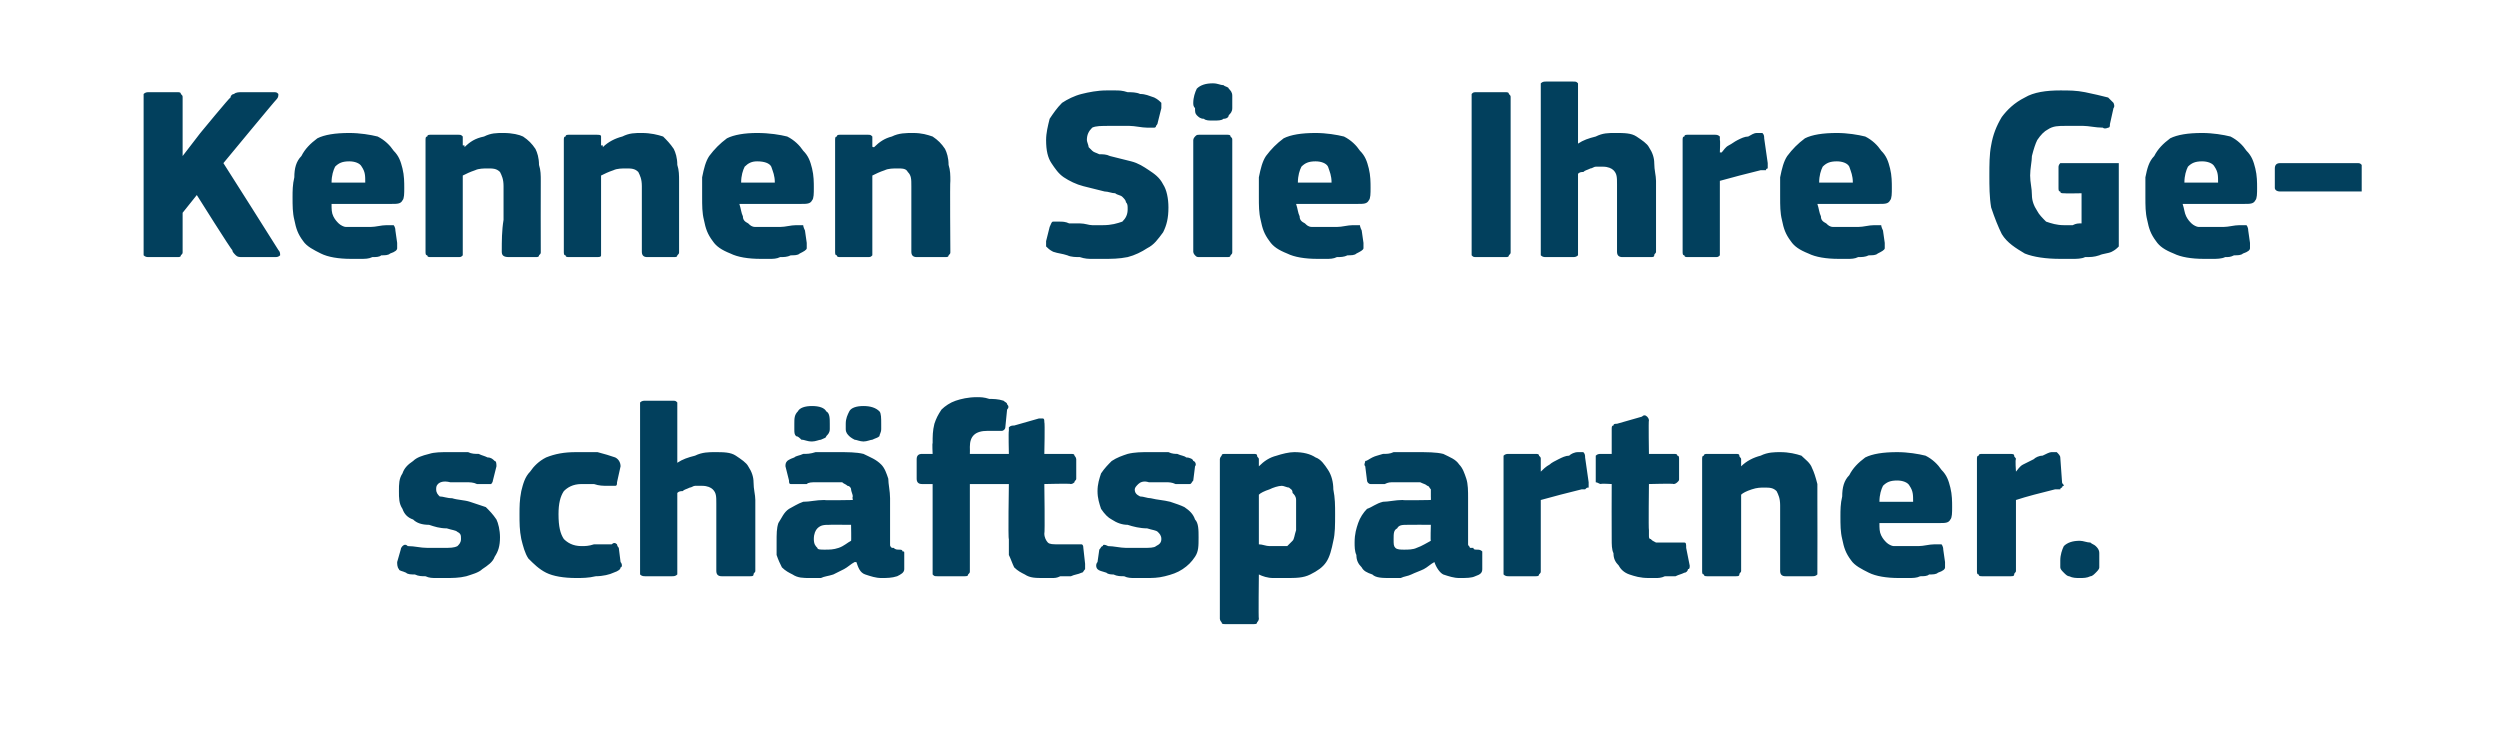
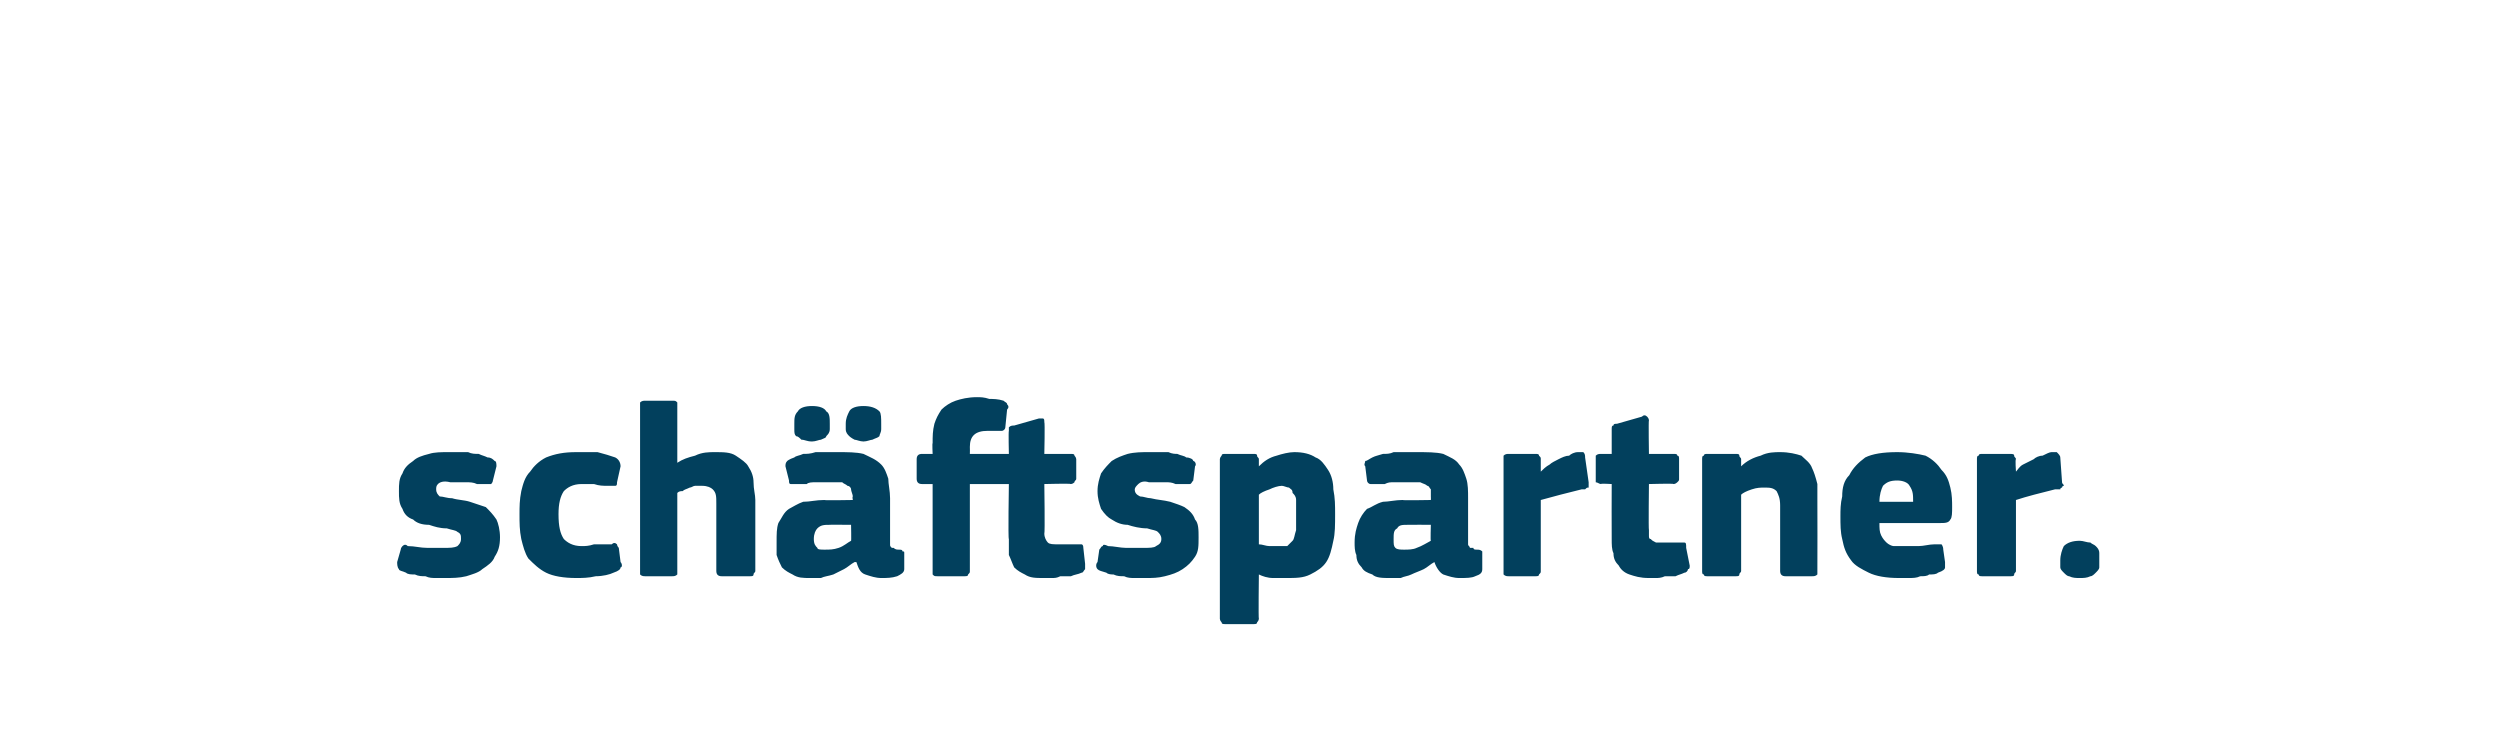
<svg xmlns="http://www.w3.org/2000/svg" version="1.1" width="141px" height="41.5px" viewBox="0 -4 141 41.5" style="top:-4px">
  <desc>Kennen Sie Ihre Gesch ftspartner.</desc>
  <defs />
  <g id="Polygon27332">
    <path d="M 28.2 26.3 C 28.2 26.8 28.1 27.1 27.9 27.4 C 27.8 27.7 27.5 27.9 27.2 28.1 C 27 28.3 26.6 28.4 26.3 28.5 C 25.9 28.6 25.5 28.6 25.1 28.6 C 24.9 28.6 24.8 28.6 24.6 28.6 C 24.4 28.6 24.2 28.6 24 28.5 C 23.8 28.5 23.6 28.5 23.4 28.4 C 23.2 28.4 23 28.4 22.9 28.3 C 22.7 28.2 22.5 28.2 22.5 28.1 C 22.4 28 22.4 27.8 22.4 27.7 C 22.4 27.7 22.6 27 22.6 27 C 22.6 26.9 22.7 26.8 22.7 26.8 C 22.8 26.7 22.9 26.7 23 26.8 C 23.4 26.8 23.7 26.9 24.1 26.9 C 24.5 26.9 24.8 26.9 25 26.9 C 25.4 26.9 25.6 26.9 25.8 26.8 C 25.9 26.7 26 26.6 26 26.4 C 26 26.2 26 26.1 25.8 26 C 25.7 25.9 25.5 25.9 25.2 25.8 C 24.8 25.8 24.5 25.7 24.2 25.6 C 23.8 25.6 23.5 25.5 23.3 25.3 C 23 25.2 22.8 25 22.7 24.7 C 22.5 24.4 22.5 24.1 22.5 23.7 C 22.5 23.3 22.5 23 22.7 22.7 C 22.8 22.4 23 22.2 23.3 22 C 23.5 21.8 23.8 21.7 24.2 21.6 C 24.5 21.5 24.9 21.5 25.3 21.5 C 25.5 21.5 25.6 21.5 25.8 21.5 C 26 21.5 26.2 21.5 26.4 21.5 C 26.6 21.6 26.8 21.6 27 21.6 C 27.2 21.7 27.3 21.7 27.5 21.8 C 27.7 21.8 27.8 21.9 27.9 22 C 28 22 28 22.2 28 22.3 C 28 22.3 27.8 23.1 27.8 23.1 C 27.8 23.2 27.7 23.3 27.7 23.3 C 27.6 23.3 27.5 23.3 27.4 23.3 C 27.2 23.3 27.1 23.3 26.9 23.3 C 26.7 23.2 26.5 23.2 26.3 23.2 C 26.1 23.2 26 23.2 25.8 23.2 C 25.6 23.2 25.5 23.2 25.4 23.2 C 25 23.1 24.8 23.2 24.7 23.3 C 24.6 23.4 24.6 23.5 24.6 23.6 C 24.6 23.8 24.7 23.9 24.8 24 C 25 24 25.2 24.1 25.5 24.1 C 25.8 24.2 26.2 24.2 26.5 24.3 C 26.8 24.4 27.1 24.5 27.4 24.6 C 27.6 24.8 27.8 25 28 25.3 C 28.1 25.5 28.2 25.9 28.2 26.3 Z M 35 27.7 C 35.1 27.8 35.1 28 35 28 C 35 28.1 34.9 28.2 34.6 28.3 C 34.4 28.4 34 28.5 33.6 28.5 C 33.2 28.6 32.8 28.6 32.5 28.6 C 31.8 28.6 31.2 28.5 30.8 28.3 C 30.4 28.1 30.1 27.8 29.8 27.5 C 29.6 27.2 29.5 26.8 29.4 26.4 C 29.3 25.9 29.3 25.5 29.3 25 C 29.3 24.6 29.3 24.2 29.4 23.7 C 29.5 23.3 29.6 22.9 29.9 22.6 C 30.1 22.3 30.4 22 30.8 21.8 C 31.3 21.6 31.8 21.5 32.5 21.5 C 32.9 21.5 33.3 21.5 33.7 21.5 C 34.1 21.6 34.4 21.7 34.7 21.8 C 34.9 21.9 35 22.1 35 22.3 C 35 22.3 34.8 23.2 34.8 23.2 C 34.8 23.3 34.8 23.4 34.7 23.4 C 34.6 23.4 34.5 23.4 34.3 23.4 C 34 23.4 33.8 23.4 33.5 23.3 C 33.3 23.3 33 23.3 32.8 23.3 C 32.3 23.3 32 23.5 31.8 23.7 C 31.6 24 31.5 24.4 31.5 25 C 31.5 25.7 31.6 26.1 31.8 26.4 C 32 26.6 32.3 26.8 32.8 26.8 C 33 26.8 33.2 26.8 33.5 26.7 C 33.8 26.7 34.2 26.7 34.5 26.7 C 34.6 26.6 34.7 26.6 34.8 26.7 C 34.8 26.7 34.8 26.8 34.9 26.9 C 34.9 26.9 35 27.7 35 27.7 Z M 42.6 28.2 C 42.6 28.3 42.5 28.3 42.5 28.4 C 42.5 28.5 42.4 28.5 42.3 28.5 C 42.3 28.5 40.7 28.5 40.7 28.5 C 40.5 28.5 40.4 28.4 40.4 28.2 C 40.4 28 40.4 27.8 40.4 27.4 C 40.4 27.1 40.4 26.7 40.4 26.3 C 40.4 25.9 40.4 25.5 40.4 25.2 C 40.4 24.8 40.4 24.6 40.4 24.4 C 40.4 24 40.4 23.8 40.2 23.6 C 40.1 23.5 39.9 23.4 39.6 23.4 C 39.5 23.4 39.4 23.4 39.2 23.4 C 39.1 23.4 39 23.5 38.9 23.5 C 38.7 23.6 38.6 23.6 38.5 23.7 C 38.4 23.7 38.3 23.7 38.2 23.8 C 38.2 23.8 38.2 28.2 38.2 28.2 C 38.2 28.3 38.2 28.3 38.2 28.4 C 38.1 28.5 38 28.5 37.9 28.5 C 37.9 28.5 36.4 28.5 36.4 28.5 C 36.3 28.5 36.2 28.5 36.1 28.4 C 36.1 28.4 36.1 28.3 36.1 28.2 C 36.1 28.2 36.1 18.9 36.1 18.9 C 36.1 18.8 36.1 18.8 36.1 18.7 C 36.2 18.6 36.3 18.6 36.4 18.6 C 36.4 18.6 37.9 18.6 37.9 18.6 C 38.1 18.6 38.1 18.6 38.2 18.7 C 38.2 18.8 38.2 18.8 38.2 18.9 C 38.2 18.9 38.2 22.1 38.2 22.1 C 38.5 21.9 38.8 21.8 39.2 21.7 C 39.6 21.5 40 21.5 40.3 21.5 C 40.8 21.5 41.2 21.5 41.5 21.7 C 41.8 21.9 42.1 22.1 42.2 22.3 C 42.4 22.6 42.5 22.9 42.5 23.2 C 42.5 23.6 42.6 23.9 42.6 24.2 C 42.6 24.2 42.6 28.2 42.6 28.2 Z M 48 25.6 C 48 25.6 46.76 25.59 46.8 25.6 C 46.5 25.6 46.3 25.6 46.1 25.8 C 46 25.9 45.9 26.1 45.9 26.4 C 45.9 26.7 46 26.8 46.1 26.9 C 46.1 27 46.3 27 46.5 27 C 46.8 27 47 27 47.3 26.9 C 47.6 26.8 47.8 26.6 48 26.5 C 48.02 26.53 48 25.6 48 25.6 Z M 48.2 27.7 C 48 27.8 47.8 28 47.6 28.1 C 47.4 28.2 47.2 28.3 47 28.4 C 46.7 28.5 46.5 28.5 46.3 28.6 C 46.1 28.6 45.9 28.6 45.7 28.6 C 45.3 28.6 45 28.6 44.7 28.4 C 44.5 28.3 44.3 28.2 44.1 28 C 44 27.8 43.9 27.6 43.8 27.3 C 43.8 27.1 43.8 26.8 43.8 26.6 C 43.8 26.1 43.8 25.8 43.9 25.5 C 44.1 25.2 44.2 24.9 44.5 24.7 C 44.7 24.6 45 24.4 45.3 24.3 C 45.7 24.3 46 24.2 46.5 24.2 C 46.45 24.23 48.1 24.2 48.1 24.2 C 48.1 24.2 48.06 24.01 48.1 24 C 48.1 23.9 48 23.7 48 23.6 C 48 23.5 47.9 23.4 47.8 23.4 C 47.7 23.3 47.6 23.3 47.5 23.2 C 47.3 23.2 47.1 23.2 46.8 23.2 C 46.7 23.2 46.6 23.2 46.4 23.2 C 46.3 23.2 46.1 23.2 46 23.2 C 45.8 23.2 45.6 23.2 45.5 23.3 C 45.3 23.3 45.1 23.3 45 23.3 C 44.8 23.3 44.7 23.3 44.6 23.3 C 44.5 23.3 44.5 23.2 44.5 23.1 C 44.5 23.1 44.3 22.3 44.3 22.3 C 44.3 22.2 44.3 22.1 44.4 22 C 44.4 22 44.5 21.9 44.8 21.8 C 44.9 21.7 45.1 21.7 45.3 21.6 C 45.5 21.6 45.7 21.6 46 21.5 C 46.2 21.5 46.4 21.5 46.6 21.5 C 46.8 21.5 47 21.5 47.2 21.5 C 47.8 21.5 48.3 21.5 48.7 21.6 C 49.1 21.8 49.4 21.9 49.7 22.2 C 49.9 22.4 50 22.7 50.1 23 C 50.1 23.3 50.2 23.7 50.2 24.1 C 50.2 24.1 50.2 26.3 50.2 26.3 C 50.2 26.5 50.2 26.6 50.2 26.7 C 50.2 26.8 50.2 26.8 50.3 26.9 C 50.3 26.9 50.3 26.9 50.4 26.9 C 50.5 27 50.6 27 50.7 27 C 50.8 27 50.9 27 50.9 27.1 C 51 27.1 51 27.1 51 27.2 C 51 27.2 51 28.1 51 28.1 C 51 28.3 50.8 28.4 50.6 28.5 C 50.3 28.6 50 28.6 49.7 28.6 C 49.4 28.6 49.1 28.5 48.8 28.4 C 48.5 28.3 48.4 28 48.3 27.7 C 48.3 27.7 48.2 27.7 48.2 27.7 Z M 45.8 20.9 C 45.5 20.9 45.4 20.8 45.2 20.8 C 45.1 20.7 45 20.6 44.9 20.6 C 44.8 20.5 44.8 20.4 44.8 20.2 C 44.8 20.1 44.8 20 44.8 19.9 C 44.8 19.6 44.8 19.4 45 19.2 C 45.1 19 45.4 18.9 45.8 18.9 C 46.2 18.9 46.5 19 46.6 19.2 C 46.8 19.3 46.8 19.6 46.8 19.9 C 46.8 20 46.8 20.1 46.8 20.2 C 46.8 20.4 46.7 20.5 46.6 20.6 C 46.6 20.7 46.5 20.7 46.3 20.8 C 46.2 20.8 46 20.9 45.8 20.9 Z M 48.7 20.9 C 48.5 20.9 48.3 20.8 48.2 20.8 C 48 20.7 47.9 20.6 47.9 20.6 C 47.8 20.5 47.7 20.4 47.7 20.2 C 47.7 20.1 47.7 20 47.7 19.9 C 47.7 19.6 47.8 19.4 47.9 19.2 C 48 19 48.3 18.9 48.7 18.9 C 49.1 18.9 49.4 19 49.6 19.2 C 49.7 19.3 49.7 19.6 49.7 19.9 C 49.7 20 49.7 20.1 49.7 20.2 C 49.7 20.4 49.6 20.5 49.6 20.6 C 49.5 20.7 49.4 20.7 49.2 20.8 C 49.1 20.8 48.9 20.9 48.7 20.9 Z M 55.1 18.4 C 55.3 18.4 55.5 18.4 55.8 18.5 C 56 18.5 56.3 18.5 56.6 18.6 C 56.7 18.7 56.8 18.7 56.8 18.8 C 56.9 18.9 56.9 19 56.8 19.1 C 56.8 19.1 56.7 20.1 56.7 20.1 C 56.7 20.2 56.6 20.3 56.5 20.3 C 56.5 20.3 56.4 20.3 56.3 20.3 C 56.1 20.3 56 20.3 55.9 20.3 C 55.8 20.3 55.8 20.3 55.7 20.3 C 55 20.3 54.7 20.6 54.7 21.2 C 54.71 21.21 54.7 21.6 54.7 21.6 L 56.9 21.6 C 56.9 21.6 56.87 20.32 56.9 20.3 C 56.9 20.2 56.9 20.1 56.9 20.1 C 57 20 57.1 20 57.2 20 C 57.2 20 58.6 19.6 58.6 19.6 C 58.7 19.6 58.8 19.6 58.8 19.6 C 58.9 19.6 58.9 19.7 58.9 19.8 C 58.94 19.85 58.9 21.6 58.9 21.6 C 58.9 21.6 60.37 21.6 60.4 21.6 C 60.5 21.6 60.6 21.6 60.6 21.7 C 60.6 21.7 60.7 21.8 60.7 21.9 C 60.7 21.9 60.7 23 60.7 23 C 60.7 23.1 60.6 23.1 60.6 23.2 C 60.6 23.2 60.5 23.3 60.4 23.3 C 60.37 23.26 58.9 23.3 58.9 23.3 C 58.9 23.3 58.94 26.06 58.9 26.1 C 58.9 26.3 59 26.5 59.1 26.6 C 59.2 26.7 59.4 26.7 59.7 26.7 C 59.9 26.7 60.1 26.7 60.2 26.7 C 60.4 26.7 60.5 26.7 60.7 26.7 C 60.8 26.7 60.9 26.7 61 26.7 C 61 26.7 61.1 26.7 61.1 26.9 C 61.1 26.9 61.2 27.8 61.2 27.8 C 61.2 27.9 61.2 28 61.2 28.1 C 61.1 28.2 61.1 28.3 61 28.3 C 60.8 28.4 60.6 28.4 60.4 28.5 C 60.2 28.5 60 28.5 59.8 28.5 C 59.6 28.6 59.5 28.6 59.3 28.6 C 59.1 28.6 59 28.6 58.9 28.6 C 58.4 28.6 58.1 28.6 57.8 28.4 C 57.6 28.3 57.4 28.2 57.2 28 C 57.1 27.8 57 27.5 56.9 27.3 C 56.9 27 56.9 26.7 56.9 26.4 C 56.85 26.43 56.9 23.3 56.9 23.3 L 54.7 23.3 C 54.7 23.3 54.7 28.21 54.7 28.2 C 54.7 28.3 54.7 28.3 54.6 28.4 C 54.6 28.5 54.5 28.5 54.4 28.5 C 54.4 28.5 52.9 28.5 52.9 28.5 C 52.7 28.5 52.7 28.5 52.6 28.4 C 52.6 28.4 52.6 28.3 52.6 28.2 C 52.6 27.4 52.6 26.6 52.6 25.7 C 52.6 24.9 52.6 24.1 52.6 23.3 C 52.6 23.3 52 23.3 52 23.3 C 51.8 23.3 51.7 23.2 51.7 23 C 51.7 23 51.7 21.9 51.7 21.9 C 51.7 21.7 51.8 21.6 52 21.6 C 51.97 21.6 52.6 21.6 52.6 21.6 C 52.6 21.6 52.57 20.97 52.6 21 C 52.6 20.6 52.6 20.3 52.7 19.9 C 52.8 19.6 52.9 19.4 53.1 19.1 C 53.3 18.9 53.6 18.7 53.9 18.6 C 54.2 18.5 54.6 18.4 55.1 18.4 Z M 67.6 26.3 C 67.6 26.8 67.6 27.1 67.4 27.4 C 67.2 27.7 67 27.9 66.7 28.1 C 66.4 28.3 66.1 28.4 65.7 28.5 C 65.3 28.6 65 28.6 64.6 28.6 C 64.4 28.6 64.2 28.6 64 28.6 C 63.8 28.6 63.6 28.6 63.4 28.5 C 63.2 28.5 63 28.5 62.8 28.4 C 62.7 28.4 62.5 28.4 62.4 28.3 C 62.1 28.2 62 28.2 61.9 28.1 C 61.8 28 61.8 27.8 61.9 27.7 C 61.9 27.7 62 27 62 27 C 62.1 26.9 62.1 26.8 62.2 26.8 C 62.2 26.7 62.3 26.7 62.5 26.8 C 62.8 26.8 63.2 26.9 63.5 26.9 C 63.9 26.9 64.2 26.9 64.5 26.9 C 64.8 26.9 65.1 26.9 65.2 26.8 C 65.4 26.7 65.5 26.6 65.5 26.4 C 65.5 26.2 65.4 26.1 65.3 26 C 65.2 25.9 65 25.9 64.7 25.8 C 64.3 25.8 63.9 25.7 63.6 25.6 C 63.3 25.6 63 25.5 62.7 25.3 C 62.5 25.2 62.3 25 62.1 24.7 C 62 24.4 61.9 24.1 61.9 23.7 C 61.9 23.3 62 23 62.1 22.7 C 62.3 22.4 62.5 22.2 62.7 22 C 63 21.8 63.3 21.7 63.6 21.6 C 64 21.5 64.4 21.5 64.8 21.5 C 64.9 21.5 65.1 21.5 65.3 21.5 C 65.5 21.5 65.7 21.5 65.9 21.5 C 66.1 21.6 66.3 21.6 66.4 21.6 C 66.6 21.7 66.8 21.7 66.9 21.8 C 67.1 21.8 67.3 21.9 67.3 22 C 67.4 22 67.5 22.2 67.4 22.3 C 67.4 22.3 67.3 23.1 67.3 23.1 C 67.2 23.2 67.2 23.3 67.1 23.3 C 67.1 23.3 67 23.3 66.8 23.3 C 66.7 23.3 66.5 23.3 66.3 23.3 C 66.1 23.2 65.9 23.2 65.8 23.2 C 65.6 23.2 65.4 23.2 65.3 23.2 C 65.1 23.2 65 23.2 64.8 23.2 C 64.5 23.1 64.3 23.2 64.2 23.3 C 64.1 23.4 64 23.5 64 23.6 C 64 23.8 64.1 23.9 64.3 24 C 64.5 24 64.7 24.1 64.9 24.1 C 65.3 24.2 65.6 24.2 66 24.3 C 66.3 24.4 66.6 24.5 66.8 24.6 C 67.1 24.8 67.3 25 67.4 25.3 C 67.6 25.5 67.6 25.9 67.6 26.3 Z M 75.3 25 C 75.3 25.6 75.3 26.1 75.2 26.5 C 75.1 27 75 27.4 74.8 27.7 C 74.6 28 74.3 28.2 73.9 28.4 C 73.5 28.6 73.1 28.6 72.5 28.6 C 72.3 28.6 72.1 28.6 71.8 28.6 C 71.5 28.6 71.2 28.5 71 28.4 C 70.98 28.43 71 28.4 71 28.4 C 71 28.4 70.97 30.92 71 30.9 C 71 31 70.9 31.1 70.9 31.1 C 70.9 31.2 70.8 31.2 70.7 31.2 C 70.7 31.2 69.1 31.2 69.1 31.2 C 69 31.2 68.9 31.2 68.9 31.1 C 68.9 31.1 68.8 31 68.8 30.9 C 68.8 30.9 68.8 21.9 68.8 21.9 C 68.8 21.8 68.9 21.7 68.9 21.7 C 68.9 21.6 69 21.6 69.1 21.6 C 69.1 21.6 70.7 21.6 70.7 21.6 C 70.8 21.6 70.9 21.6 70.9 21.7 C 70.9 21.8 71 21.8 71 21.9 C 71 21.9 71 22.2 71 22.2 C 71 22.2 71 22.2 71 22.2 C 71 22.3 71 22.3 71 22.3 C 71.3 22 71.6 21.8 72 21.7 C 72.3 21.6 72.7 21.5 73 21.5 C 73.5 21.5 73.9 21.6 74.2 21.8 C 74.5 21.9 74.7 22.2 74.9 22.5 C 75.1 22.8 75.2 23.2 75.2 23.6 C 75.3 24.1 75.3 24.5 75.3 25 Z M 73.1 25.1 C 73.1 24.7 73.1 24.4 73.1 24.2 C 73.1 24 73 23.9 72.9 23.8 C 72.9 23.6 72.8 23.6 72.7 23.5 C 72.6 23.5 72.4 23.4 72.3 23.4 C 72.1 23.4 71.8 23.5 71.6 23.6 C 71.3 23.7 71.1 23.8 71 23.9 C 71 23.9 71 26.7 71 26.7 C 71.2 26.7 71.4 26.8 71.6 26.8 C 71.7 26.8 71.9 26.8 72.1 26.8 C 72.3 26.8 72.4 26.8 72.6 26.8 C 72.7 26.7 72.8 26.6 72.9 26.5 C 73 26.4 73 26.2 73.1 25.9 C 73.1 25.7 73.1 25.4 73.1 25.1 Z M 80.7 25.6 C 80.7 25.6 79.41 25.59 79.4 25.6 C 79.1 25.6 78.9 25.6 78.8 25.8 C 78.6 25.9 78.6 26.1 78.6 26.4 C 78.6 26.7 78.6 26.8 78.7 26.9 C 78.8 27 79 27 79.2 27 C 79.4 27 79.7 27 79.9 26.9 C 80.2 26.8 80.5 26.6 80.7 26.5 C 80.67 26.53 80.7 25.6 80.7 25.6 Z M 80.9 27.7 C 80.7 27.8 80.5 28 80.3 28.1 C 80.1 28.2 79.8 28.3 79.6 28.4 C 79.4 28.5 79.2 28.5 79 28.6 C 78.7 28.6 78.5 28.6 78.4 28.6 C 78 28.6 77.6 28.6 77.4 28.4 C 77.1 28.3 76.9 28.2 76.8 28 C 76.6 27.8 76.5 27.6 76.5 27.3 C 76.4 27.1 76.4 26.8 76.4 26.6 C 76.4 26.1 76.5 25.8 76.6 25.5 C 76.7 25.2 76.9 24.9 77.1 24.7 C 77.4 24.6 77.6 24.4 78 24.3 C 78.3 24.3 78.7 24.2 79.1 24.2 C 79.1 24.23 80.7 24.2 80.7 24.2 C 80.7 24.2 80.71 24.01 80.7 24 C 80.7 23.9 80.7 23.7 80.7 23.6 C 80.6 23.5 80.6 23.4 80.5 23.4 C 80.4 23.3 80.3 23.3 80.1 23.2 C 79.9 23.2 79.7 23.2 79.5 23.2 C 79.4 23.2 79.2 23.2 79.1 23.2 C 78.9 23.2 78.8 23.2 78.6 23.2 C 78.4 23.2 78.3 23.2 78.1 23.3 C 77.9 23.3 77.8 23.3 77.6 23.3 C 77.4 23.3 77.3 23.3 77.3 23.3 C 77.2 23.3 77.1 23.2 77.1 23.1 C 77.1 23.1 77 22.3 77 22.3 C 76.9 22.2 77 22.1 77 22 C 77.1 22 77.2 21.9 77.4 21.8 C 77.6 21.7 77.7 21.7 78 21.6 C 78.2 21.6 78.4 21.6 78.6 21.5 C 78.8 21.5 79 21.5 79.3 21.5 C 79.5 21.5 79.7 21.5 79.8 21.5 C 80.5 21.5 81 21.5 81.4 21.6 C 81.8 21.8 82.1 21.9 82.3 22.2 C 82.5 22.4 82.6 22.7 82.7 23 C 82.8 23.3 82.8 23.7 82.8 24.1 C 82.8 24.1 82.8 26.3 82.8 26.3 C 82.8 26.5 82.8 26.6 82.8 26.7 C 82.8 26.8 82.9 26.8 82.9 26.9 C 82.9 26.9 83 26.9 83.1 26.9 C 83.1 27 83.2 27 83.3 27 C 83.4 27 83.5 27 83.6 27.1 C 83.6 27.1 83.6 27.1 83.6 27.2 C 83.6 27.2 83.6 28.1 83.6 28.1 C 83.6 28.3 83.5 28.4 83.2 28.5 C 83 28.6 82.7 28.6 82.3 28.6 C 82 28.6 81.7 28.5 81.4 28.4 C 81.2 28.3 81 28 80.9 27.7 C 80.9 27.7 80.9 27.7 80.9 27.7 Z M 86.9 22.6 C 86.9 22.6 86.93 22.59 86.9 22.6 C 87 22.5 87.2 22.3 87.4 22.2 C 87.5 22.1 87.7 22 87.9 21.9 C 88.1 21.8 88.3 21.7 88.5 21.7 C 88.6 21.6 88.8 21.5 89 21.5 C 89.1 21.5 89.2 21.5 89.3 21.5 C 89.4 21.6 89.4 21.7 89.4 21.8 C 89.4 21.8 89.6 23.2 89.6 23.2 C 89.6 23.3 89.6 23.3 89.6 23.4 C 89.6 23.4 89.6 23.4 89.6 23.5 C 89.5 23.5 89.5 23.5 89.4 23.6 C 89.4 23.6 89.3 23.6 89.2 23.6 C 88.4 23.8 87.6 24 86.9 24.2 C 86.9 24.2 86.9 28.2 86.9 28.2 C 86.9 28.3 86.9 28.3 86.8 28.4 C 86.8 28.5 86.7 28.5 86.6 28.5 C 86.6 28.5 85.1 28.5 85.1 28.5 C 85 28.5 84.9 28.5 84.8 28.4 C 84.8 28.4 84.8 28.3 84.8 28.2 C 84.8 28.2 84.8 21.9 84.8 21.9 C 84.8 21.8 84.8 21.7 84.8 21.7 C 84.9 21.6 85 21.6 85.1 21.6 C 85.1 21.6 86.6 21.6 86.6 21.6 C 86.7 21.6 86.8 21.6 86.8 21.7 C 86.9 21.8 86.9 21.8 86.9 21.9 C 86.9 21.89 86.9 22.6 86.9 22.6 Z M 95.3 27.9 C 95.3 28 95.3 28.1 95.2 28.1 C 95.2 28.2 95.1 28.3 95 28.3 C 94.8 28.4 94.7 28.4 94.5 28.5 C 94.3 28.5 94.1 28.5 93.9 28.5 C 93.7 28.6 93.5 28.6 93.4 28.6 C 93.2 28.6 93.1 28.6 93 28.6 C 92.5 28.6 92.2 28.5 91.9 28.4 C 91.6 28.3 91.4 28.1 91.3 27.9 C 91.1 27.7 91 27.5 91 27.2 C 90.9 27 90.9 26.7 90.9 26.4 C 90.89 26.39 90.9 23.3 90.9 23.3 C 90.9 23.3 90.27 23.26 90.3 23.3 C 90.2 23.3 90.1 23.2 90 23.2 C 90 23.1 90 23.1 90 23 C 90 23 90 21.9 90 21.9 C 90 21.8 90 21.7 90 21.7 C 90.1 21.6 90.2 21.6 90.3 21.6 C 90.27 21.6 90.9 21.6 90.9 21.6 C 90.9 21.6 90.9 20.23 90.9 20.2 C 90.9 20.1 90.9 20 91 20 C 91 19.9 91.1 19.9 91.2 19.9 C 91.2 19.9 92.6 19.5 92.6 19.5 C 92.7 19.4 92.8 19.4 92.9 19.5 C 92.9 19.5 93 19.6 93 19.7 C 92.97 19.72 93 21.6 93 21.6 C 93 21.6 94.4 21.6 94.4 21.6 C 94.5 21.6 94.6 21.6 94.6 21.7 C 94.7 21.7 94.7 21.8 94.7 21.9 C 94.7 21.9 94.7 23 94.7 23 C 94.7 23.1 94.7 23.1 94.6 23.2 C 94.6 23.2 94.5 23.3 94.4 23.3 C 94.4 23.26 93 23.3 93 23.3 C 93 23.3 92.97 25.87 93 25.9 C 93 26 93 26.1 93 26.2 C 93 26.3 93 26.4 93.1 26.4 C 93.2 26.5 93.2 26.5 93.4 26.6 C 93.5 26.6 93.6 26.6 93.8 26.6 C 93.9 26.6 94.1 26.6 94.3 26.6 C 94.4 26.6 94.6 26.6 94.8 26.6 C 94.9 26.6 95 26.6 95 26.6 C 95.1 26.6 95.1 26.7 95.1 26.9 C 95.1 26.9 95.3 27.9 95.3 27.9 Z M 102.5 28.2 C 102.5 28.3 102.5 28.3 102.5 28.4 C 102.4 28.5 102.3 28.5 102.2 28.5 C 102.2 28.5 100.7 28.5 100.7 28.5 C 100.5 28.5 100.4 28.4 100.4 28.2 C 100.4 27.6 100.4 27 100.4 26.4 C 100.4 25.8 100.4 25.2 100.4 24.5 C 100.4 24.1 100.3 23.9 100.2 23.7 C 100 23.5 99.8 23.5 99.5 23.5 C 99.3 23.5 99.1 23.5 98.8 23.6 C 98.5 23.7 98.3 23.8 98.2 23.9 C 98.2 23.9 98.2 28.2 98.2 28.2 C 98.2 28.3 98.1 28.3 98.1 28.4 C 98.1 28.5 98 28.5 97.9 28.5 C 97.9 28.5 96.3 28.5 96.3 28.5 C 96.2 28.5 96.1 28.5 96.1 28.4 C 96 28.4 96 28.3 96 28.2 C 96 28.2 96 21.9 96 21.9 C 96 21.8 96 21.7 96.1 21.7 C 96.1 21.6 96.2 21.6 96.3 21.6 C 96.3 21.6 97.9 21.6 97.9 21.6 C 98 21.6 98.1 21.6 98.1 21.7 C 98.1 21.8 98.2 21.8 98.2 21.9 C 98.2 21.9 98.2 22.2 98.2 22.2 C 98.2 22.2 98.2 22.2 98.2 22.2 C 98.2 22.3 98.2 22.3 98.2 22.3 C 98.5 22 98.9 21.8 99.3 21.7 C 99.7 21.5 100.1 21.5 100.4 21.5 C 100.9 21.5 101.3 21.6 101.6 21.7 C 101.8 21.9 102.1 22.1 102.2 22.4 C 102.3 22.6 102.4 22.9 102.5 23.3 C 102.5 23.6 102.5 23.9 102.5 24.2 C 102.51 24.23 102.5 28.2 102.5 28.2 C 102.5 28.2 102.51 28.21 102.5 28.2 Z M 106 25.5 C 106 25.8 106 26 106.1 26.2 C 106.2 26.4 106.3 26.5 106.4 26.6 C 106.5 26.7 106.7 26.8 106.8 26.8 C 107 26.8 107.2 26.8 107.5 26.8 C 107.7 26.8 107.9 26.8 108.2 26.8 C 108.5 26.8 108.8 26.7 109.1 26.7 C 109.3 26.7 109.4 26.7 109.5 26.7 C 109.5 26.7 109.6 26.8 109.6 27 C 109.6 27 109.7 27.7 109.7 27.7 C 109.7 27.8 109.7 28 109.7 28 C 109.7 28.1 109.6 28.2 109.3 28.3 C 109.2 28.4 109 28.4 108.8 28.4 C 108.7 28.5 108.5 28.5 108.3 28.5 C 108.1 28.6 107.9 28.6 107.6 28.6 C 107.4 28.6 107.3 28.6 107.1 28.6 C 106.4 28.6 105.8 28.5 105.4 28.3 C 105 28.1 104.6 27.9 104.4 27.6 C 104.1 27.2 104 26.9 103.9 26.4 C 103.8 26 103.8 25.6 103.8 25.1 C 103.8 24.8 103.8 24.4 103.9 24 C 103.9 23.5 104 23.1 104.3 22.8 C 104.5 22.4 104.8 22.1 105.2 21.8 C 105.6 21.6 106.2 21.5 107 21.5 C 107.6 21.5 108.2 21.6 108.6 21.7 C 109 21.9 109.3 22.2 109.5 22.5 C 109.8 22.8 109.9 23.1 110 23.5 C 110.1 23.9 110.1 24.3 110.1 24.6 C 110.1 24.9 110.1 25.2 110 25.3 C 109.9 25.5 109.7 25.5 109.4 25.5 C 109.4 25.5 106 25.5 106 25.5 Z M 107 23.1 C 106.6 23.1 106.4 23.2 106.2 23.4 C 106.1 23.6 106 23.9 106 24.3 C 106 24.3 107.9 24.3 107.9 24.3 C 107.9 23.9 107.9 23.7 107.7 23.4 C 107.6 23.2 107.3 23.1 107 23.1 Z M 113.7 22.6 C 113.7 22.6 113.68 22.59 113.7 22.6 C 113.8 22.5 113.9 22.3 114.1 22.2 C 114.3 22.1 114.5 22 114.7 21.9 C 114.8 21.8 115 21.7 115.2 21.7 C 115.4 21.6 115.6 21.5 115.7 21.5 C 115.9 21.5 116 21.5 116 21.5 C 116.1 21.6 116.2 21.7 116.2 21.8 C 116.2 21.8 116.3 23.2 116.3 23.2 C 116.3 23.3 116.4 23.3 116.4 23.4 C 116.4 23.4 116.3 23.4 116.3 23.5 C 116.3 23.5 116.2 23.5 116.2 23.6 C 116.1 23.6 116 23.6 115.9 23.6 C 115.1 23.8 114.3 24 113.7 24.2 C 113.7 24.2 113.7 28.2 113.7 28.2 C 113.7 28.3 113.6 28.3 113.6 28.4 C 113.6 28.5 113.5 28.5 113.4 28.5 C 113.4 28.5 111.8 28.5 111.8 28.5 C 111.7 28.5 111.6 28.5 111.6 28.4 C 111.5 28.4 111.5 28.3 111.5 28.2 C 111.5 28.2 111.5 21.9 111.5 21.9 C 111.5 21.8 111.5 21.7 111.6 21.7 C 111.6 21.6 111.7 21.6 111.8 21.6 C 111.8 21.6 113.3 21.6 113.3 21.6 C 113.5 21.6 113.6 21.6 113.6 21.7 C 113.6 21.8 113.7 21.8 113.7 21.9 C 113.65 21.89 113.7 22.6 113.7 22.6 Z M 118.4 27.6 C 118.4 27.7 118.4 27.8 118.4 28 C 118.4 28.1 118.3 28.2 118.2 28.3 C 118.1 28.4 118 28.5 117.9 28.5 C 117.7 28.6 117.5 28.6 117.3 28.6 C 117.1 28.6 116.9 28.6 116.7 28.5 C 116.6 28.5 116.5 28.4 116.4 28.3 C 116.3 28.2 116.2 28.1 116.2 28 C 116.2 27.8 116.2 27.7 116.2 27.6 C 116.2 27.3 116.3 27 116.4 26.8 C 116.6 26.6 116.9 26.5 117.3 26.5 C 117.5 26.5 117.7 26.6 117.9 26.6 C 118 26.7 118.1 26.7 118.2 26.8 C 118.3 26.9 118.4 27 118.4 27.2 C 118.4 27.3 118.4 27.4 118.4 27.6 Z " stroke="none" fill="#02405d" />
  </g>
  <g id="Polygon27331">
-     <path d="M 10.3 4.8 L 11.3 3.5 C 11.3 3.5 12.97 1.47 13 1.5 C 13 1.4 13.1 1.3 13.2 1.3 C 13.3 1.2 13.5 1.2 13.6 1.2 C 13.6 1.2 15.4 1.2 15.4 1.2 C 15.6 1.2 15.6 1.2 15.7 1.3 C 15.7 1.4 15.7 1.5 15.6 1.6 C 15.59 1.58 12.6 5.2 12.6 5.2 C 12.6 5.2 15.7 10.08 15.7 10.1 C 15.8 10.2 15.8 10.3 15.8 10.4 C 15.7 10.5 15.6 10.5 15.5 10.5 C 15.5 10.5 13.7 10.5 13.7 10.5 C 13.5 10.5 13.4 10.5 13.3 10.4 C 13.2 10.3 13.1 10.2 13.1 10.1 C 13.07 10.14 11.1 7 11.1 7 L 10.3 8 C 10.3 8 10.3 10.19 10.3 10.2 C 10.3 10.3 10.3 10.3 10.2 10.4 C 10.2 10.5 10.1 10.5 10 10.5 C 10 10.5 8.4 10.5 8.4 10.5 C 8.3 10.5 8.2 10.5 8.1 10.4 C 8.1 10.4 8.1 10.3 8.1 10.2 C 8.1 10.2 8.1 1.5 8.1 1.5 C 8.1 1.4 8.1 1.3 8.1 1.3 C 8.2 1.2 8.3 1.2 8.4 1.2 C 8.4 1.2 10 1.2 10 1.2 C 10.1 1.2 10.2 1.2 10.2 1.3 C 10.3 1.4 10.3 1.4 10.3 1.5 C 10.3 1.51 10.3 4.8 10.3 4.8 L 10.3 4.8 Z M 18.7 7.5 C 18.7 7.8 18.7 8 18.8 8.2 C 18.9 8.4 19 8.5 19.1 8.6 C 19.2 8.7 19.4 8.8 19.5 8.8 C 19.7 8.8 19.9 8.8 20.2 8.8 C 20.4 8.8 20.6 8.8 20.9 8.8 C 21.2 8.8 21.5 8.7 21.8 8.7 C 22 8.7 22.1 8.7 22.2 8.7 C 22.2 8.7 22.3 8.8 22.3 9 C 22.3 9 22.4 9.7 22.4 9.7 C 22.4 9.8 22.4 10 22.4 10 C 22.4 10.1 22.3 10.2 22 10.3 C 21.9 10.4 21.7 10.4 21.5 10.4 C 21.4 10.5 21.2 10.5 21 10.5 C 20.8 10.6 20.6 10.6 20.3 10.6 C 20.1 10.6 20 10.6 19.8 10.6 C 19.1 10.6 18.5 10.5 18.1 10.3 C 17.7 10.1 17.3 9.9 17.1 9.6 C 16.8 9.2 16.7 8.9 16.6 8.4 C 16.5 8 16.5 7.6 16.5 7.1 C 16.5 6.8 16.5 6.4 16.6 6 C 16.6 5.5 16.7 5.1 17 4.8 C 17.2 4.4 17.5 4.1 17.9 3.8 C 18.3 3.6 18.9 3.5 19.7 3.5 C 20.3 3.5 20.9 3.6 21.3 3.7 C 21.7 3.9 22 4.2 22.2 4.5 C 22.5 4.8 22.6 5.1 22.7 5.5 C 22.8 5.9 22.8 6.3 22.8 6.6 C 22.8 6.9 22.8 7.2 22.7 7.3 C 22.6 7.5 22.4 7.5 22.1 7.5 C 22.1 7.5 18.7 7.5 18.7 7.5 Z M 19.7 5.1 C 19.3 5.1 19.1 5.2 18.9 5.4 C 18.8 5.6 18.7 5.9 18.7 6.3 C 18.7 6.3 20.6 6.3 20.6 6.3 C 20.6 5.9 20.6 5.7 20.4 5.4 C 20.3 5.2 20 5.1 19.7 5.1 Z M 30.5 10.2 C 30.5 10.3 30.5 10.3 30.4 10.4 C 30.4 10.5 30.3 10.5 30.2 10.5 C 30.2 10.5 28.7 10.5 28.7 10.5 C 28.4 10.5 28.3 10.4 28.3 10.2 C 28.3 9.6 28.3 9 28.4 8.4 C 28.4 7.8 28.4 7.2 28.4 6.5 C 28.4 6.1 28.3 5.9 28.2 5.7 C 28 5.5 27.8 5.5 27.5 5.5 C 27.3 5.5 27 5.5 26.8 5.6 C 26.5 5.7 26.3 5.8 26.1 5.9 C 26.1 5.9 26.1 10.2 26.1 10.2 C 26.1 10.3 26.1 10.3 26.1 10.4 C 26 10.5 26 10.5 25.8 10.5 C 25.8 10.5 24.3 10.5 24.3 10.5 C 24.2 10.5 24.1 10.5 24.1 10.4 C 24 10.4 24 10.3 24 10.2 C 24 10.2 24 3.9 24 3.9 C 24 3.8 24 3.7 24.1 3.7 C 24.1 3.6 24.2 3.6 24.3 3.6 C 24.3 3.6 25.8 3.6 25.8 3.6 C 26 3.6 26 3.6 26.1 3.7 C 26.1 3.8 26.1 3.8 26.1 3.9 C 26.1 3.9 26.1 4.2 26.1 4.2 C 26.1 4.2 26.1 4.2 26.2 4.2 C 26.2 4.3 26.2 4.3 26.2 4.3 C 26.5 4 26.8 3.8 27.3 3.7 C 27.7 3.5 28 3.5 28.4 3.5 C 28.9 3.5 29.3 3.6 29.5 3.7 C 29.8 3.9 30 4.1 30.2 4.4 C 30.3 4.6 30.4 4.9 30.4 5.3 C 30.5 5.6 30.5 5.9 30.5 6.2 C 30.49 6.23 30.5 10.2 30.5 10.2 C 30.5 10.2 30.49 10.21 30.5 10.2 Z M 38.3 10.2 C 38.3 10.3 38.3 10.3 38.2 10.4 C 38.2 10.5 38.1 10.5 38 10.5 C 38 10.5 36.5 10.5 36.5 10.5 C 36.3 10.5 36.2 10.4 36.2 10.2 C 36.2 9.6 36.2 9 36.2 8.4 C 36.2 7.8 36.2 7.2 36.2 6.5 C 36.2 6.1 36.1 5.9 36 5.7 C 35.8 5.5 35.6 5.5 35.3 5.5 C 35.1 5.5 34.8 5.5 34.6 5.6 C 34.3 5.7 34.1 5.8 33.9 5.9 C 33.9 5.9 33.9 10.2 33.9 10.2 C 33.9 10.3 33.9 10.3 33.9 10.4 C 33.9 10.5 33.8 10.5 33.6 10.5 C 33.6 10.5 32.1 10.5 32.1 10.5 C 32 10.5 31.9 10.5 31.9 10.4 C 31.8 10.4 31.8 10.3 31.8 10.2 C 31.8 10.2 31.8 3.9 31.8 3.9 C 31.8 3.8 31.8 3.7 31.9 3.7 C 31.9 3.6 32 3.6 32.1 3.6 C 32.1 3.6 33.6 3.6 33.6 3.6 C 33.8 3.6 33.9 3.6 33.9 3.7 C 33.9 3.8 33.9 3.8 33.9 3.9 C 33.9 3.9 33.9 4.2 33.9 4.2 C 34 4.2 34 4.2 34 4.2 C 34 4.3 34 4.3 34 4.3 C 34.3 4 34.7 3.8 35.1 3.7 C 35.5 3.5 35.8 3.5 36.2 3.5 C 36.7 3.5 37.1 3.6 37.4 3.7 C 37.6 3.9 37.8 4.1 38 4.4 C 38.1 4.6 38.2 4.9 38.2 5.3 C 38.3 5.6 38.3 5.9 38.3 6.2 C 38.3 6.23 38.3 10.2 38.3 10.2 C 38.3 10.2 38.3 10.21 38.3 10.2 Z M 41.7 7.5 C 41.8 7.8 41.8 8 41.9 8.2 C 41.9 8.4 42 8.5 42.2 8.6 C 42.3 8.7 42.4 8.8 42.6 8.8 C 42.8 8.8 43 8.8 43.3 8.8 C 43.5 8.8 43.7 8.8 44 8.8 C 44.3 8.8 44.6 8.7 44.9 8.7 C 45.1 8.7 45.2 8.7 45.3 8.7 C 45.3 8.7 45.3 8.8 45.4 9 C 45.4 9 45.5 9.7 45.5 9.7 C 45.5 9.8 45.5 10 45.5 10 C 45.5 10.1 45.3 10.2 45.1 10.3 C 45 10.4 44.8 10.4 44.6 10.4 C 44.4 10.5 44.2 10.5 44 10.5 C 43.8 10.6 43.6 10.6 43.4 10.6 C 43.2 10.6 43 10.6 42.9 10.6 C 42.2 10.6 41.6 10.5 41.2 10.3 C 40.7 10.1 40.4 9.9 40.2 9.6 C 39.9 9.2 39.8 8.9 39.7 8.4 C 39.6 8 39.6 7.6 39.6 7.1 C 39.6 6.8 39.6 6.4 39.6 6 C 39.7 5.5 39.8 5.1 40 4.8 C 40.3 4.4 40.6 4.1 41 3.8 C 41.4 3.6 42 3.5 42.7 3.5 C 43.4 3.5 44 3.6 44.4 3.7 C 44.8 3.9 45.1 4.2 45.3 4.5 C 45.6 4.8 45.7 5.1 45.8 5.5 C 45.9 5.9 45.9 6.3 45.9 6.6 C 45.9 6.9 45.9 7.2 45.8 7.3 C 45.7 7.5 45.5 7.5 45.2 7.5 C 45.2 7.5 41.7 7.5 41.7 7.5 Z M 42.7 5.1 C 42.4 5.1 42.2 5.2 42 5.4 C 41.9 5.6 41.8 5.9 41.8 6.3 C 41.8 6.3 43.7 6.3 43.7 6.3 C 43.7 5.9 43.6 5.7 43.5 5.4 C 43.4 5.2 43.1 5.1 42.7 5.1 Z M 53.6 10.2 C 53.6 10.3 53.6 10.3 53.5 10.4 C 53.5 10.5 53.4 10.5 53.3 10.5 C 53.3 10.5 51.7 10.5 51.7 10.5 C 51.5 10.5 51.4 10.4 51.4 10.2 C 51.4 9.6 51.4 9 51.4 8.4 C 51.4 7.8 51.4 7.2 51.4 6.5 C 51.4 6.1 51.4 5.9 51.2 5.7 C 51.1 5.5 50.9 5.5 50.6 5.5 C 50.4 5.5 50.1 5.5 49.9 5.6 C 49.6 5.7 49.4 5.8 49.2 5.9 C 49.2 5.9 49.2 10.2 49.2 10.2 C 49.2 10.3 49.2 10.3 49.2 10.4 C 49.1 10.5 49.1 10.5 48.9 10.5 C 48.9 10.5 47.4 10.5 47.4 10.5 C 47.3 10.5 47.2 10.5 47.2 10.4 C 47.1 10.4 47.1 10.3 47.1 10.2 C 47.1 10.2 47.1 3.9 47.1 3.9 C 47.1 3.8 47.1 3.7 47.2 3.7 C 47.2 3.6 47.3 3.6 47.4 3.6 C 47.4 3.6 48.9 3.6 48.9 3.6 C 49.1 3.6 49.1 3.6 49.2 3.7 C 49.2 3.8 49.2 3.8 49.2 3.9 C 49.2 3.9 49.2 4.2 49.2 4.2 C 49.2 4.2 49.2 4.2 49.2 4.2 C 49.2 4.3 49.2 4.3 49.3 4.3 C 49.6 4 49.9 3.8 50.3 3.7 C 50.7 3.5 51.1 3.5 51.5 3.5 C 52 3.5 52.3 3.6 52.6 3.7 C 52.9 3.9 53.1 4.1 53.3 4.4 C 53.4 4.6 53.5 4.9 53.5 5.3 C 53.6 5.6 53.6 5.9 53.6 6.2 C 53.57 6.23 53.6 10.2 53.6 10.2 C 53.6 10.2 53.57 10.21 53.6 10.2 Z M 62.2 10.6 C 62 10.6 61.9 10.6 61.6 10.6 C 61.4 10.6 61.2 10.6 60.9 10.5 C 60.7 10.5 60.4 10.5 60.2 10.4 C 59.9 10.3 59.7 10.3 59.4 10.2 C 59.2 10.1 59.1 10 59 9.9 C 59 9.8 59 9.7 59 9.6 C 59 9.6 59.2 8.8 59.2 8.8 C 59.3 8.6 59.3 8.5 59.4 8.5 C 59.4 8.5 59.6 8.5 59.8 8.5 C 59.9 8.5 60.1 8.5 60.3 8.6 C 60.5 8.6 60.7 8.6 60.9 8.6 C 61.2 8.6 61.4 8.7 61.6 8.7 C 61.8 8.7 62 8.7 62.2 8.7 C 62.7 8.7 63 8.6 63.3 8.5 C 63.5 8.3 63.6 8.1 63.6 7.8 C 63.6 7.6 63.6 7.5 63.5 7.4 C 63.5 7.3 63.4 7.2 63.3 7.1 C 63.2 7 63 7 62.9 6.9 C 62.7 6.9 62.5 6.8 62.3 6.8 C 61.9 6.7 61.5 6.6 61.1 6.5 C 60.7 6.4 60.3 6.2 60 6 C 59.7 5.8 59.5 5.5 59.3 5.2 C 59.1 4.9 59 4.5 59 3.9 C 59 3.5 59.1 3.1 59.2 2.7 C 59.4 2.4 59.6 2.1 59.9 1.8 C 60.2 1.6 60.6 1.4 61 1.3 C 61.4 1.2 61.9 1.1 62.4 1.1 C 62.5 1.1 62.7 1.1 62.9 1.1 C 63.1 1.1 63.3 1.1 63.6 1.2 C 63.8 1.2 64.1 1.2 64.3 1.3 C 64.6 1.3 64.8 1.4 65.1 1.5 C 65.3 1.6 65.4 1.7 65.5 1.8 C 65.5 1.9 65.5 2 65.5 2.1 C 65.5 2.1 65.3 2.9 65.3 2.9 C 65.3 3 65.2 3.1 65.2 3.1 C 65.2 3.2 65.1 3.2 65.1 3.2 C 65 3.2 65 3.2 64.9 3.2 C 64.8 3.2 64.8 3.2 64.7 3.2 C 64.4 3.2 64 3.1 63.7 3.1 C 63.4 3.1 63 3.1 62.6 3.1 C 62.1 3.1 61.8 3.1 61.6 3.2 C 61.4 3.4 61.3 3.6 61.3 3.9 C 61.3 4 61.4 4.2 61.4 4.3 C 61.4 4.3 61.5 4.4 61.6 4.5 C 61.7 4.6 61.8 4.6 62 4.7 C 62.2 4.7 62.4 4.7 62.6 4.8 C 63 4.9 63.4 5 63.8 5.1 C 64.2 5.2 64.5 5.4 64.8 5.6 C 65.1 5.8 65.4 6 65.6 6.4 C 65.8 6.7 65.9 7.2 65.9 7.7 C 65.9 8.3 65.8 8.7 65.6 9.1 C 65.3 9.5 65.1 9.8 64.7 10 C 64.4 10.2 64 10.4 63.6 10.5 C 63.1 10.6 62.7 10.6 62.2 10.6 Z M 69.5 1.8 C 69.5 1.9 69.5 2 69.5 2.1 C 69.5 2.3 69.4 2.4 69.3 2.5 C 69.3 2.6 69.2 2.7 69 2.7 C 68.9 2.8 68.7 2.8 68.4 2.8 C 68.2 2.8 68 2.8 67.9 2.7 C 67.7 2.7 67.6 2.6 67.5 2.5 C 67.4 2.4 67.4 2.3 67.4 2.1 C 67.3 2 67.3 1.9 67.3 1.8 C 67.3 1.5 67.4 1.2 67.5 1 C 67.7 0.8 68 0.7 68.4 0.7 C 68.7 0.7 68.8 0.8 69 0.8 C 69.1 0.9 69.3 0.9 69.3 1 C 69.4 1.1 69.5 1.2 69.5 1.4 C 69.5 1.5 69.5 1.6 69.5 1.8 Z M 69.5 10.2 C 69.5 10.3 69.5 10.3 69.4 10.4 C 69.4 10.5 69.3 10.5 69.2 10.5 C 69.2 10.5 67.7 10.5 67.7 10.5 C 67.5 10.5 67.5 10.5 67.4 10.4 C 67.4 10.4 67.3 10.3 67.3 10.2 C 67.3 10.2 67.3 3.9 67.3 3.9 C 67.3 3.8 67.4 3.7 67.4 3.7 C 67.5 3.6 67.5 3.6 67.7 3.6 C 67.7 3.6 69.2 3.6 69.2 3.6 C 69.3 3.6 69.4 3.6 69.4 3.7 C 69.5 3.8 69.5 3.8 69.5 3.9 C 69.5 3.9 69.5 10.2 69.5 10.2 Z M 73.1 7.5 C 73.2 7.8 73.2 8 73.3 8.2 C 73.3 8.4 73.4 8.5 73.6 8.6 C 73.7 8.7 73.8 8.8 74 8.8 C 74.2 8.8 74.4 8.8 74.7 8.8 C 74.9 8.8 75.1 8.8 75.4 8.8 C 75.7 8.8 76 8.7 76.3 8.7 C 76.5 8.7 76.6 8.7 76.7 8.7 C 76.7 8.7 76.7 8.8 76.8 9 C 76.8 9 76.9 9.7 76.9 9.7 C 76.9 9.8 76.9 10 76.9 10 C 76.9 10.1 76.7 10.2 76.5 10.3 C 76.4 10.4 76.2 10.4 76 10.4 C 75.8 10.5 75.6 10.5 75.4 10.5 C 75.2 10.6 75 10.6 74.8 10.6 C 74.6 10.6 74.4 10.6 74.3 10.6 C 73.6 10.6 73 10.5 72.6 10.3 C 72.1 10.1 71.8 9.9 71.6 9.6 C 71.3 9.2 71.2 8.9 71.1 8.4 C 71 8 71 7.6 71 7.1 C 71 6.8 71 6.4 71 6 C 71.1 5.5 71.2 5.1 71.4 4.8 C 71.7 4.4 72 4.1 72.4 3.8 C 72.8 3.6 73.4 3.5 74.2 3.5 C 74.8 3.5 75.4 3.6 75.8 3.7 C 76.2 3.9 76.5 4.2 76.7 4.5 C 77 4.8 77.1 5.1 77.2 5.5 C 77.3 5.9 77.3 6.3 77.3 6.6 C 77.3 6.9 77.3 7.2 77.2 7.3 C 77.1 7.5 76.9 7.5 76.6 7.5 C 76.6 7.5 73.1 7.5 73.1 7.5 Z M 74.2 5.1 C 73.8 5.1 73.6 5.2 73.4 5.4 C 73.3 5.6 73.2 5.9 73.2 6.3 C 73.2 6.3 75.1 6.3 75.1 6.3 C 75.1 5.9 75 5.7 74.9 5.4 C 74.8 5.2 74.5 5.1 74.2 5.1 Z M 83 1.5 C 83 1.4 83 1.3 83 1.3 C 83.1 1.2 83.1 1.2 83.3 1.2 C 83.3 1.2 84.9 1.2 84.9 1.2 C 85 1.2 85.1 1.2 85.1 1.3 C 85.2 1.4 85.2 1.4 85.2 1.5 C 85.2 1.5 85.2 10.2 85.2 10.2 C 85.2 10.3 85.2 10.3 85.1 10.4 C 85.1 10.5 85 10.5 84.9 10.5 C 84.9 10.5 83.3 10.5 83.3 10.5 C 83.1 10.5 83.1 10.5 83 10.4 C 83 10.4 83 10.3 83 10.2 C 83 10.2 83 1.5 83 1.5 Z M 93.4 10.2 C 93.4 10.3 93.3 10.3 93.3 10.4 C 93.3 10.5 93.2 10.5 93.1 10.5 C 93.1 10.5 91.5 10.5 91.5 10.5 C 91.3 10.5 91.2 10.4 91.2 10.2 C 91.2 10 91.2 9.8 91.2 9.4 C 91.2 9.1 91.2 8.7 91.2 8.3 C 91.2 7.9 91.2 7.5 91.2 7.2 C 91.2 6.8 91.2 6.6 91.2 6.4 C 91.2 6 91.2 5.8 91 5.6 C 90.9 5.5 90.7 5.4 90.4 5.4 C 90.3 5.4 90.2 5.4 90 5.4 C 89.9 5.4 89.8 5.5 89.7 5.5 C 89.5 5.6 89.4 5.6 89.3 5.7 C 89.2 5.7 89.1 5.7 89 5.8 C 89 5.8 89 10.2 89 10.2 C 89 10.3 89 10.3 89 10.4 C 88.9 10.5 88.8 10.5 88.7 10.5 C 88.7 10.5 87.2 10.5 87.2 10.5 C 87.1 10.5 87 10.5 86.9 10.4 C 86.9 10.4 86.9 10.3 86.9 10.2 C 86.9 10.2 86.9 0.9 86.9 0.9 C 86.9 0.8 86.9 0.8 86.9 0.7 C 87 0.6 87.1 0.6 87.2 0.6 C 87.2 0.6 88.7 0.6 88.7 0.6 C 88.9 0.6 88.9 0.6 89 0.7 C 89 0.8 89 0.8 89 0.9 C 89 0.9 89 4.1 89 4.1 C 89.3 3.9 89.6 3.8 90 3.7 C 90.4 3.5 90.7 3.5 91.1 3.5 C 91.6 3.5 92 3.5 92.3 3.7 C 92.6 3.9 92.9 4.1 93 4.3 C 93.2 4.6 93.3 4.9 93.3 5.2 C 93.3 5.6 93.4 5.9 93.4 6.2 C 93.4 6.2 93.4 10.2 93.4 10.2 Z M 97 4.6 C 97 4.6 97.05 4.59 97.1 4.6 C 97.2 4.5 97.3 4.3 97.5 4.2 C 97.7 4.1 97.8 4 98 3.9 C 98.2 3.8 98.4 3.7 98.6 3.7 C 98.8 3.6 98.9 3.5 99.1 3.5 C 99.2 3.5 99.3 3.5 99.4 3.5 C 99.5 3.6 99.5 3.7 99.5 3.8 C 99.5 3.8 99.7 5.2 99.7 5.2 C 99.7 5.3 99.7 5.3 99.7 5.4 C 99.7 5.4 99.7 5.4 99.7 5.5 C 99.7 5.5 99.6 5.5 99.6 5.6 C 99.5 5.6 99.4 5.6 99.3 5.6 C 98.5 5.8 97.7 6 97 6.2 C 97 6.2 97 10.2 97 10.2 C 97 10.3 97 10.3 97 10.4 C 96.9 10.5 96.9 10.5 96.7 10.5 C 96.7 10.5 95.2 10.5 95.2 10.5 C 95.1 10.5 95 10.5 95 10.4 C 94.9 10.4 94.9 10.3 94.9 10.2 C 94.9 10.2 94.9 3.9 94.9 3.9 C 94.9 3.8 94.9 3.7 95 3.7 C 95 3.6 95.1 3.6 95.2 3.6 C 95.2 3.6 96.7 3.6 96.7 3.6 C 96.8 3.6 96.9 3.6 97 3.7 C 97 3.8 97 3.8 97 3.9 C 97.03 3.89 97 4.6 97 4.6 Z M 102.5 7.5 C 102.6 7.8 102.6 8 102.7 8.2 C 102.7 8.4 102.8 8.5 103 8.6 C 103.1 8.7 103.2 8.8 103.4 8.8 C 103.6 8.8 103.8 8.8 104.1 8.8 C 104.3 8.8 104.5 8.8 104.8 8.8 C 105.1 8.8 105.4 8.7 105.7 8.7 C 105.9 8.7 106 8.7 106.1 8.7 C 106.1 8.7 106.1 8.8 106.2 9 C 106.2 9 106.3 9.7 106.3 9.7 C 106.3 9.8 106.3 10 106.3 10 C 106.3 10.1 106.1 10.2 105.9 10.3 C 105.8 10.4 105.6 10.4 105.4 10.4 C 105.2 10.5 105 10.5 104.8 10.5 C 104.6 10.6 104.4 10.6 104.2 10.6 C 104 10.6 103.8 10.6 103.7 10.6 C 103 10.6 102.4 10.5 102 10.3 C 101.5 10.1 101.2 9.9 101 9.6 C 100.7 9.2 100.6 8.9 100.5 8.4 C 100.4 8 100.4 7.6 100.4 7.1 C 100.4 6.8 100.4 6.4 100.4 6 C 100.5 5.5 100.6 5.1 100.8 4.8 C 101.1 4.4 101.4 4.1 101.8 3.8 C 102.2 3.6 102.8 3.5 103.6 3.5 C 104.2 3.5 104.8 3.6 105.2 3.7 C 105.6 3.9 105.9 4.2 106.1 4.5 C 106.4 4.8 106.5 5.1 106.6 5.5 C 106.7 5.9 106.7 6.3 106.7 6.6 C 106.7 6.9 106.7 7.2 106.6 7.3 C 106.5 7.5 106.3 7.5 106 7.5 C 106 7.5 102.5 7.5 102.5 7.5 Z M 103.6 5.1 C 103.2 5.1 103 5.2 102.8 5.4 C 102.7 5.6 102.6 5.9 102.6 6.3 C 102.6 6.3 104.5 6.3 104.5 6.3 C 104.5 5.9 104.4 5.7 104.3 5.4 C 104.2 5.2 103.9 5.1 103.6 5.1 Z M 114.5 5.9 C 114.5 6.3 114.6 6.6 114.6 7 C 114.6 7.3 114.7 7.6 114.9 7.9 C 115 8.1 115.2 8.3 115.4 8.5 C 115.7 8.6 116 8.7 116.4 8.7 C 116.5 8.7 116.7 8.7 116.9 8.7 C 117.1 8.6 117.2 8.6 117.4 8.6 C 117.4 8.6 117.4 6.9 117.4 6.9 C 117.4 6.9 116.44 6.92 116.4 6.9 C 116.3 6.9 116.2 6.9 116.2 6.8 C 116.1 6.8 116.1 6.7 116.1 6.6 C 116.1 6.6 116.1 5.4 116.1 5.4 C 116.1 5.4 116.1 5.3 116.2 5.2 C 116.2 5.2 116.3 5.2 116.4 5.2 C 116.4 5.2 119.2 5.2 119.2 5.2 C 119.3 5.2 119.4 5.2 119.5 5.2 C 119.5 5.3 119.5 5.4 119.5 5.4 C 119.5 6 119.5 6.6 119.5 7.2 C 119.5 7.8 119.5 8.6 119.5 9.4 C 119.5 9.6 119.5 9.7 119.5 9.9 C 119.4 10 119.3 10.1 119.1 10.2 C 118.9 10.3 118.6 10.3 118.4 10.4 C 118.1 10.5 117.9 10.5 117.6 10.5 C 117.4 10.6 117.1 10.6 116.9 10.6 C 116.6 10.6 116.4 10.6 116.2 10.6 C 115.4 10.6 114.7 10.5 114.2 10.3 C 113.7 10 113.2 9.7 112.9 9.2 C 112.7 8.8 112.5 8.3 112.3 7.7 C 112.2 7.1 112.2 6.5 112.2 5.9 C 112.2 5.3 112.2 4.7 112.3 4.2 C 112.4 3.6 112.6 3.1 112.9 2.6 C 113.2 2.2 113.6 1.8 114.2 1.5 C 114.7 1.2 115.4 1.1 116.2 1.1 C 116.7 1.1 117.1 1.1 117.6 1.2 C 118.1 1.3 118.5 1.4 118.9 1.5 C 119 1.6 119.1 1.7 119.2 1.8 C 119.2 1.8 119.3 2 119.2 2.1 C 119.2 2.1 119 3 119 3 C 119 3.1 119 3.2 118.9 3.2 C 118.9 3.2 118.7 3.3 118.6 3.2 C 118.2 3.2 117.8 3.1 117.5 3.1 C 117.1 3.1 116.8 3.1 116.5 3.1 C 116.1 3.1 115.8 3.1 115.5 3.3 C 115.3 3.4 115.1 3.6 114.9 3.9 C 114.8 4.1 114.7 4.4 114.6 4.8 C 114.6 5.1 114.5 5.5 114.5 5.9 Z M 123.1 7.5 C 123.2 7.8 123.2 8 123.3 8.2 C 123.4 8.4 123.5 8.5 123.6 8.6 C 123.7 8.7 123.9 8.8 124 8.8 C 124.2 8.8 124.4 8.8 124.7 8.8 C 124.9 8.8 125.1 8.8 125.4 8.8 C 125.7 8.8 126 8.7 126.3 8.7 C 126.5 8.7 126.6 8.7 126.7 8.7 C 126.7 8.7 126.8 8.8 126.8 9 C 126.8 9 126.9 9.7 126.9 9.7 C 126.9 9.8 126.9 10 126.9 10 C 126.9 10.1 126.8 10.2 126.5 10.3 C 126.4 10.4 126.2 10.4 126 10.4 C 125.8 10.5 125.7 10.5 125.5 10.5 C 125.3 10.6 125 10.6 124.8 10.6 C 124.6 10.6 124.5 10.6 124.3 10.6 C 123.6 10.6 123 10.5 122.6 10.3 C 122.1 10.1 121.8 9.9 121.6 9.6 C 121.3 9.2 121.2 8.9 121.1 8.4 C 121 8 121 7.6 121 7.1 C 121 6.8 121 6.4 121 6 C 121.1 5.5 121.2 5.1 121.5 4.8 C 121.7 4.4 122 4.1 122.4 3.8 C 122.8 3.6 123.4 3.5 124.2 3.5 C 124.8 3.5 125.4 3.6 125.8 3.7 C 126.2 3.9 126.5 4.2 126.7 4.5 C 127 4.8 127.1 5.1 127.2 5.5 C 127.3 5.9 127.3 6.3 127.3 6.6 C 127.3 6.9 127.3 7.2 127.2 7.3 C 127.1 7.5 126.9 7.5 126.6 7.5 C 126.6 7.5 123.1 7.5 123.1 7.5 Z M 124.2 5.1 C 123.8 5.1 123.6 5.2 123.4 5.4 C 123.3 5.6 123.2 5.9 123.2 6.3 C 123.2 6.3 125.1 6.3 125.1 6.3 C 125.1 5.9 125.1 5.7 124.9 5.4 C 124.8 5.2 124.5 5.1 124.2 5.1 Z M 132.9 5.2 C 133.1 5.2 133.1 5.2 133.2 5.3 C 133.2 5.3 133.2 5.4 133.2 5.5 C 133.2 5.5 133.2 6.6 133.2 6.6 C 133.2 6.7 133.2 6.7 133.2 6.8 C 133.1 6.8 133.1 6.8 132.9 6.8 C 132.9 6.8 128.6 6.8 128.6 6.8 C 128.4 6.8 128.3 6.7 128.3 6.6 C 128.3 6.6 128.3 5.5 128.3 5.5 C 128.3 5.3 128.4 5.2 128.6 5.2 C 128.6 5.2 132.9 5.2 132.9 5.2 Z " stroke="none" fill="#02405d" />
-   </g>
+     </g>
</svg>